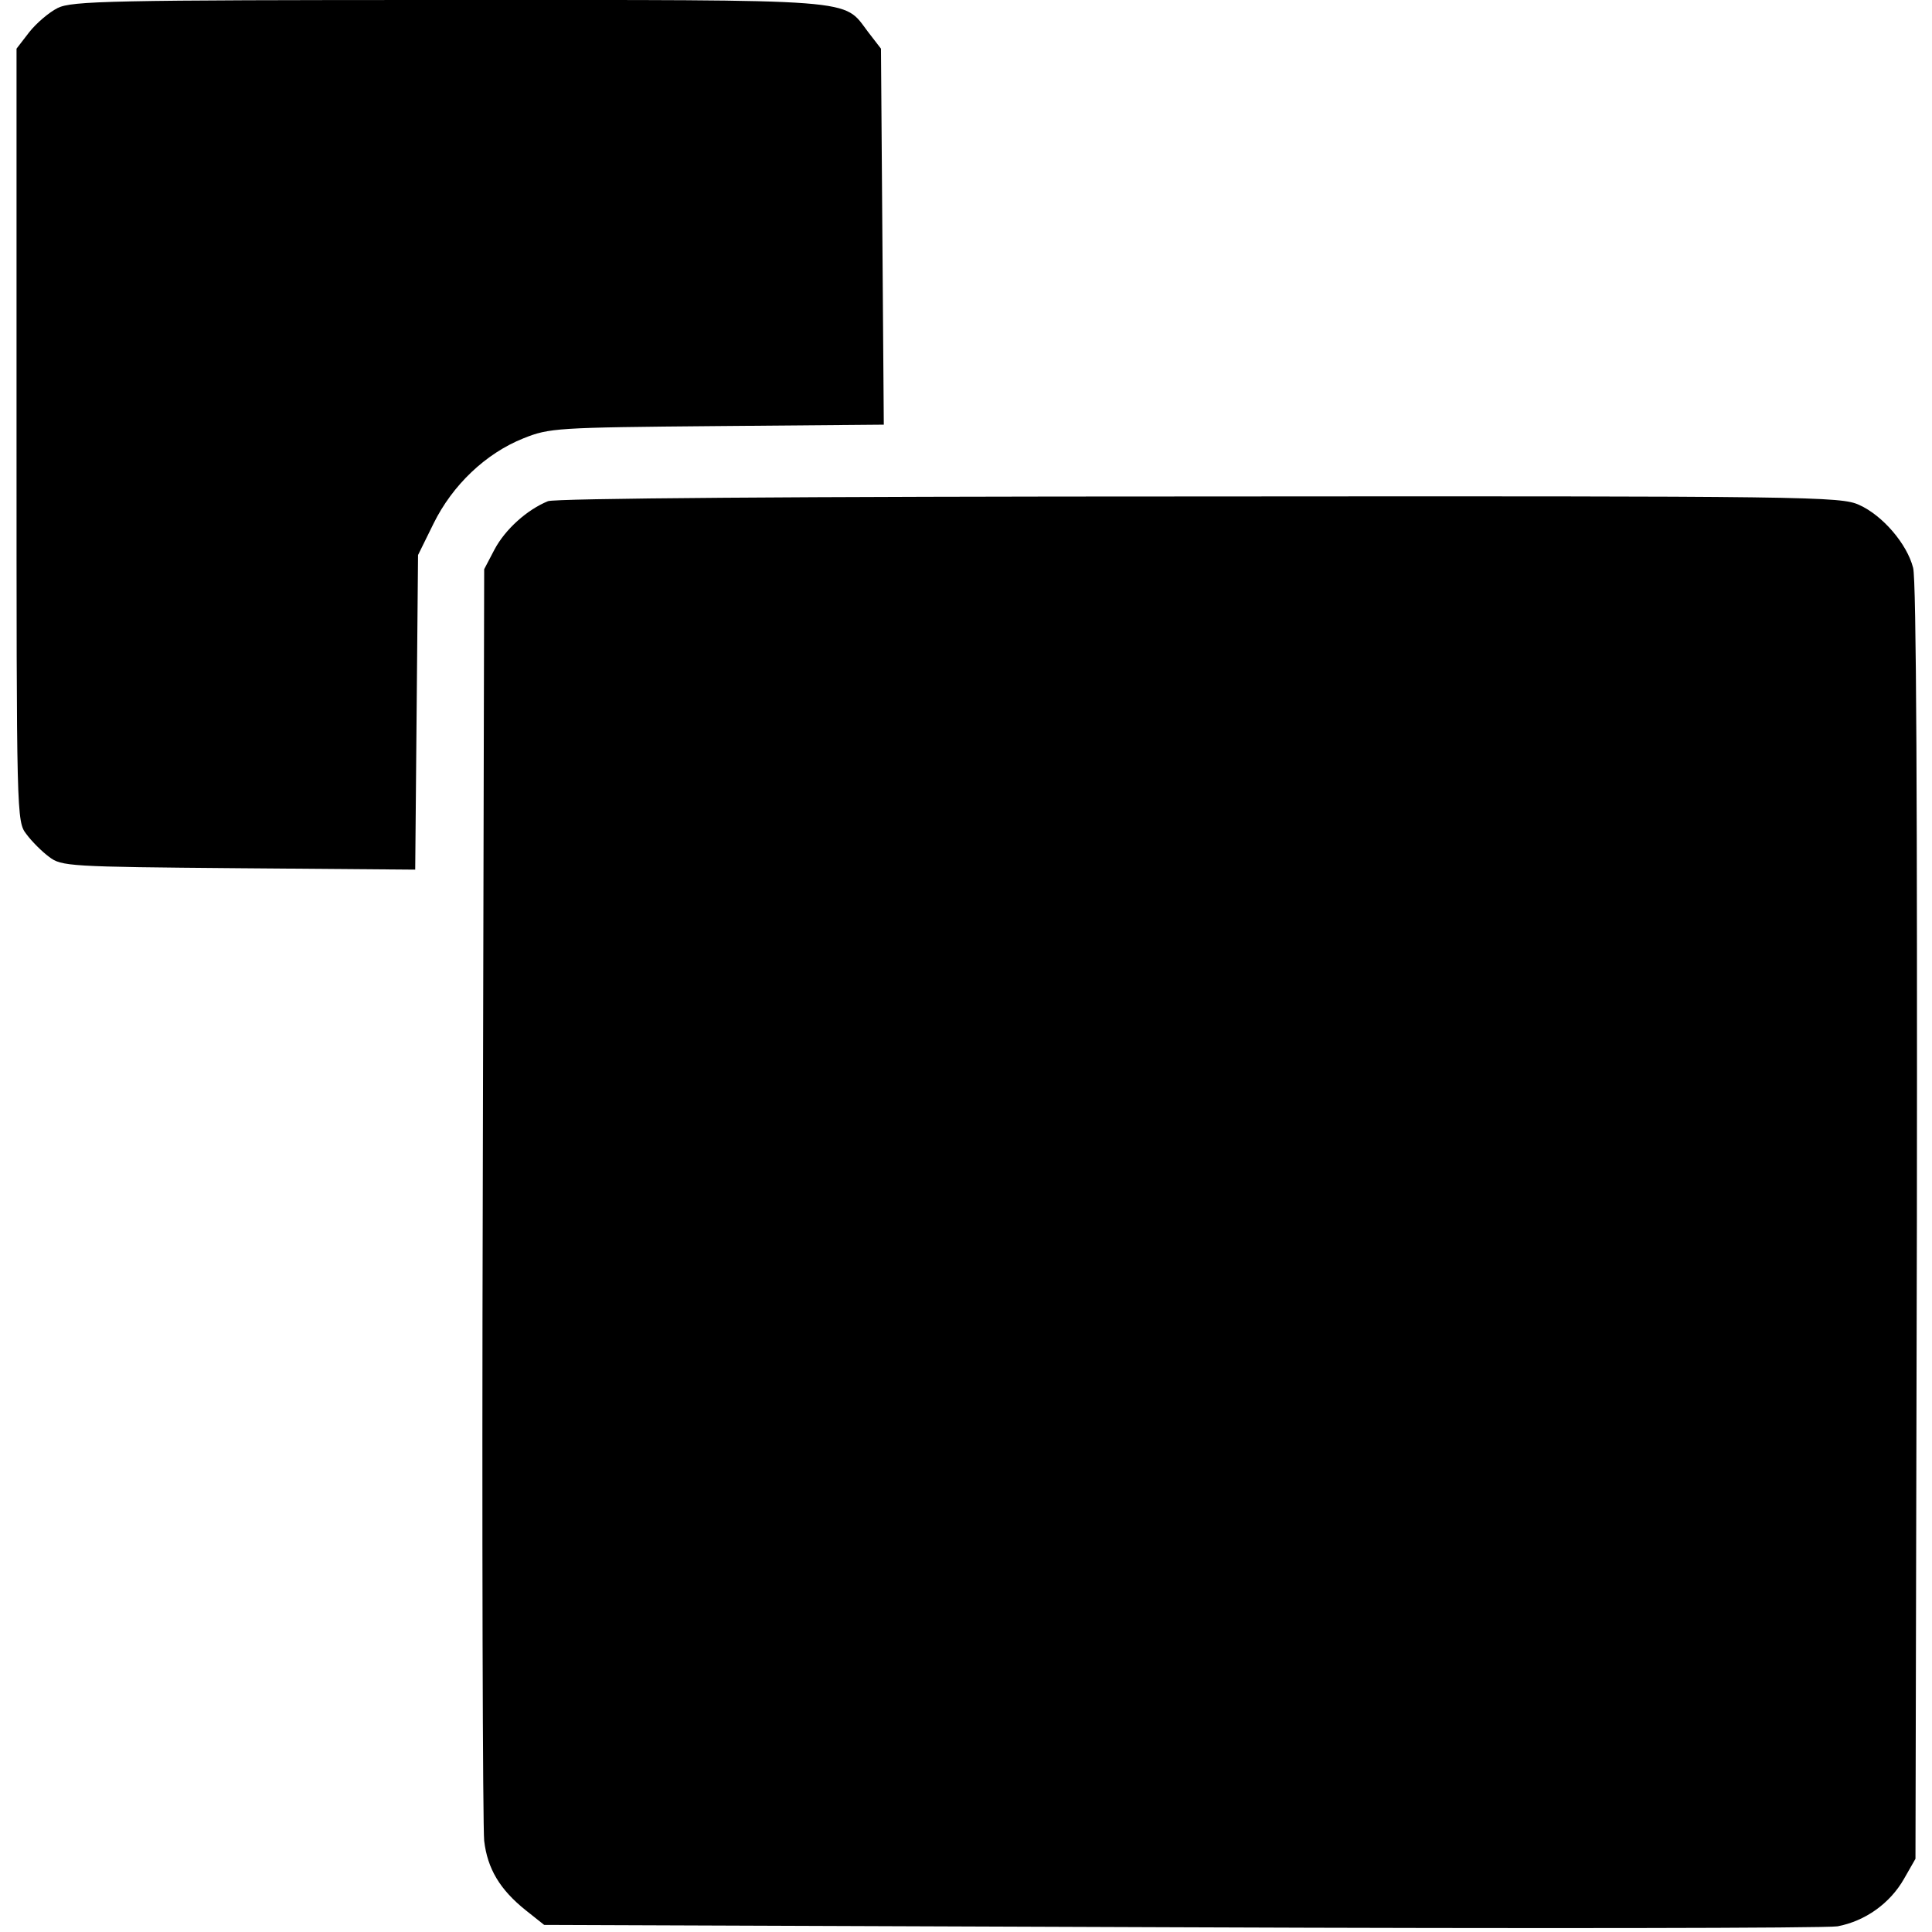
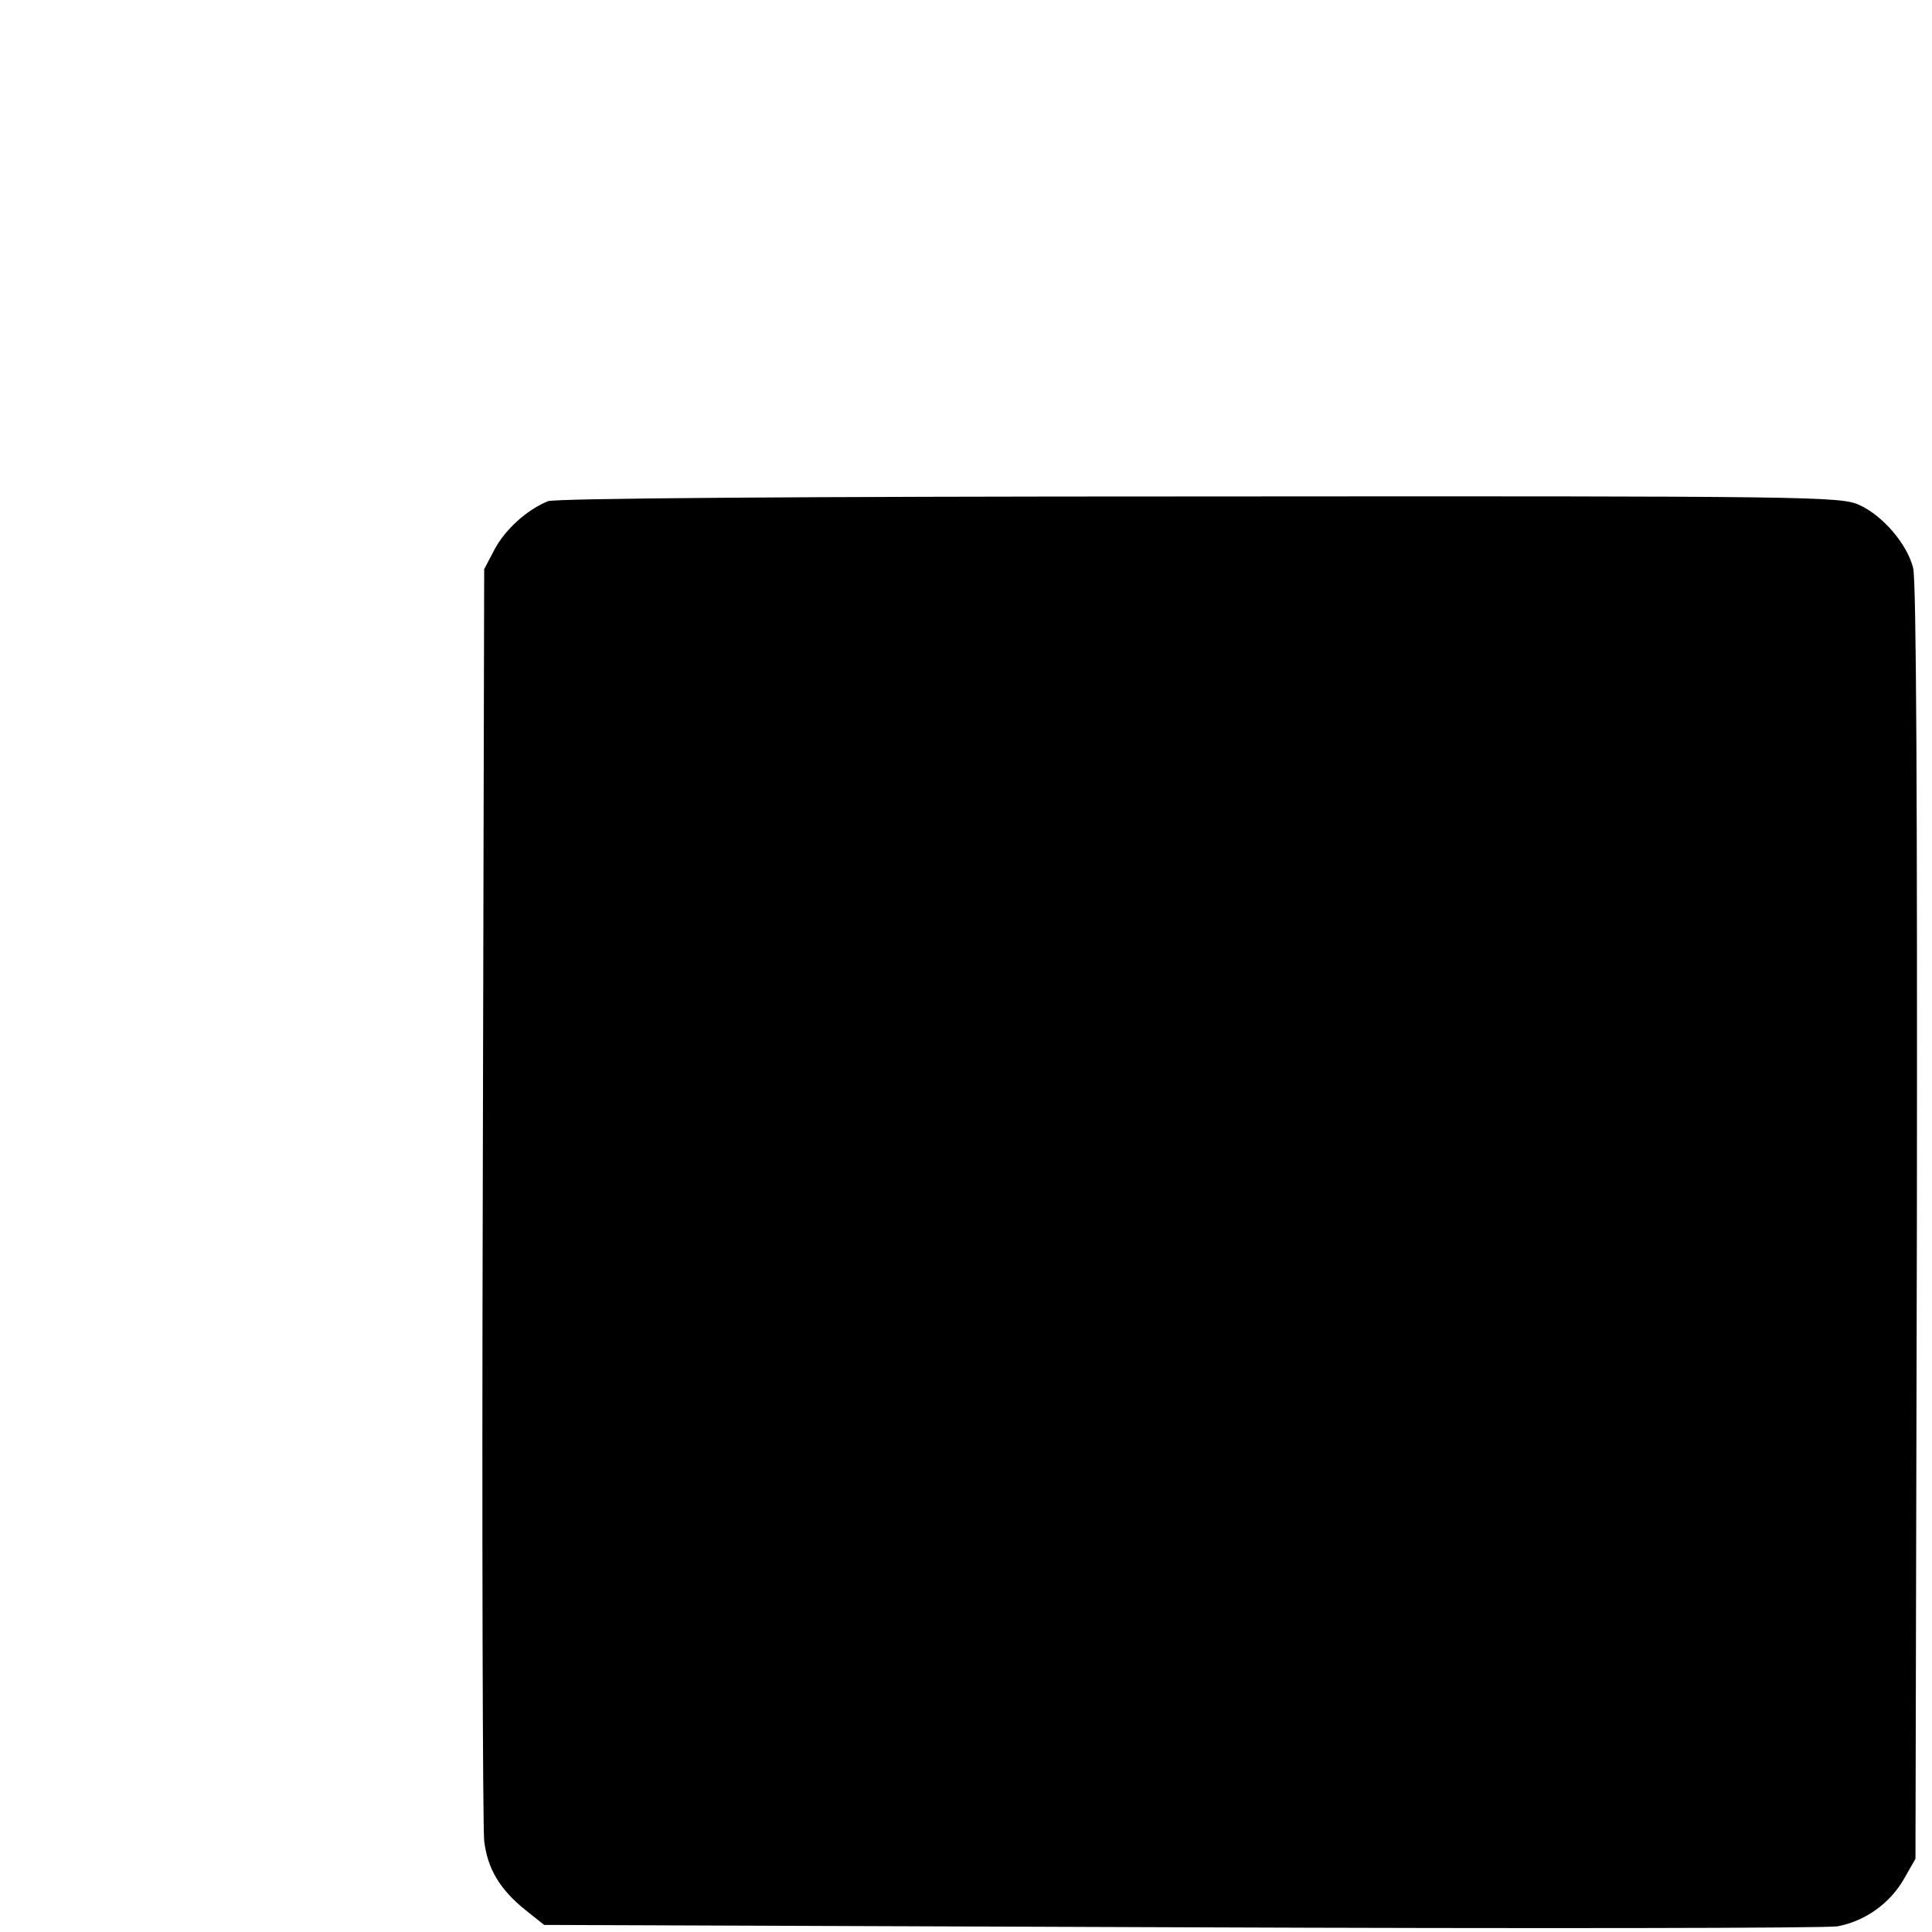
<svg xmlns="http://www.w3.org/2000/svg" version="1.0" width="409pt" height="409pt" viewBox="0 0 409 409" preserveAspectRatio="xMidYMid meet">
  <g transform="translate(0,409) scale(0.1,-0.1)" fill="#000000" stroke="none">
-     <path d="M122 4073 c-18 -9 -45 -32 -60 -51 l-27 -35 0 -818 c0 -810 0 -818 21 -845 11 -15 33 -37 48 -48 26 -20 42 -21 401 -24 l374 -3 3 333 3 333 33 67 c40 81 110 148 190 180 55 22 69 23 410 26 l353 3 -3 398 -3 398 -27 35 c-55 72 -6 68 -890 68 -714 0 -796 -2 -826 -17z" />
-     <path d="M1160 3029 c-44 -18 -90 -59 -113 -102 l-22 -42 -3 -1320 c-2 -726 0 -1343 3 -1372 7 -59 33 -103 88 -147 l39 -31 1346 -5 c741 -3 1367 -2 1392 2 58 11 111 48 141 101 l24 42 3 1348 c1 867 -1 1362 -8 1385 -13 51 -65 111 -114 133 -39 18 -99 19 -1396 18 -866 0 -1364 -4 -1380 -10z" />
+     <path d="M1160 3029 c-44 -18 -90 -59 -113 -102 l-22 -42 -3 -1320 c-2 -726 0 -1343 3 -1372 7 -59 33 -103 88 -147 l39 -31 1346 -5 c741 -3 1367 -2 1392 2 58 11 111 48 141 101 l24 42 3 1348 c1 867 -1 1362 -8 1385 -13 51 -65 111 -114 133 -39 18 -99 19 -1396 18 -866 0 -1364 -4 -1380 -10" />
  </g>
</svg>